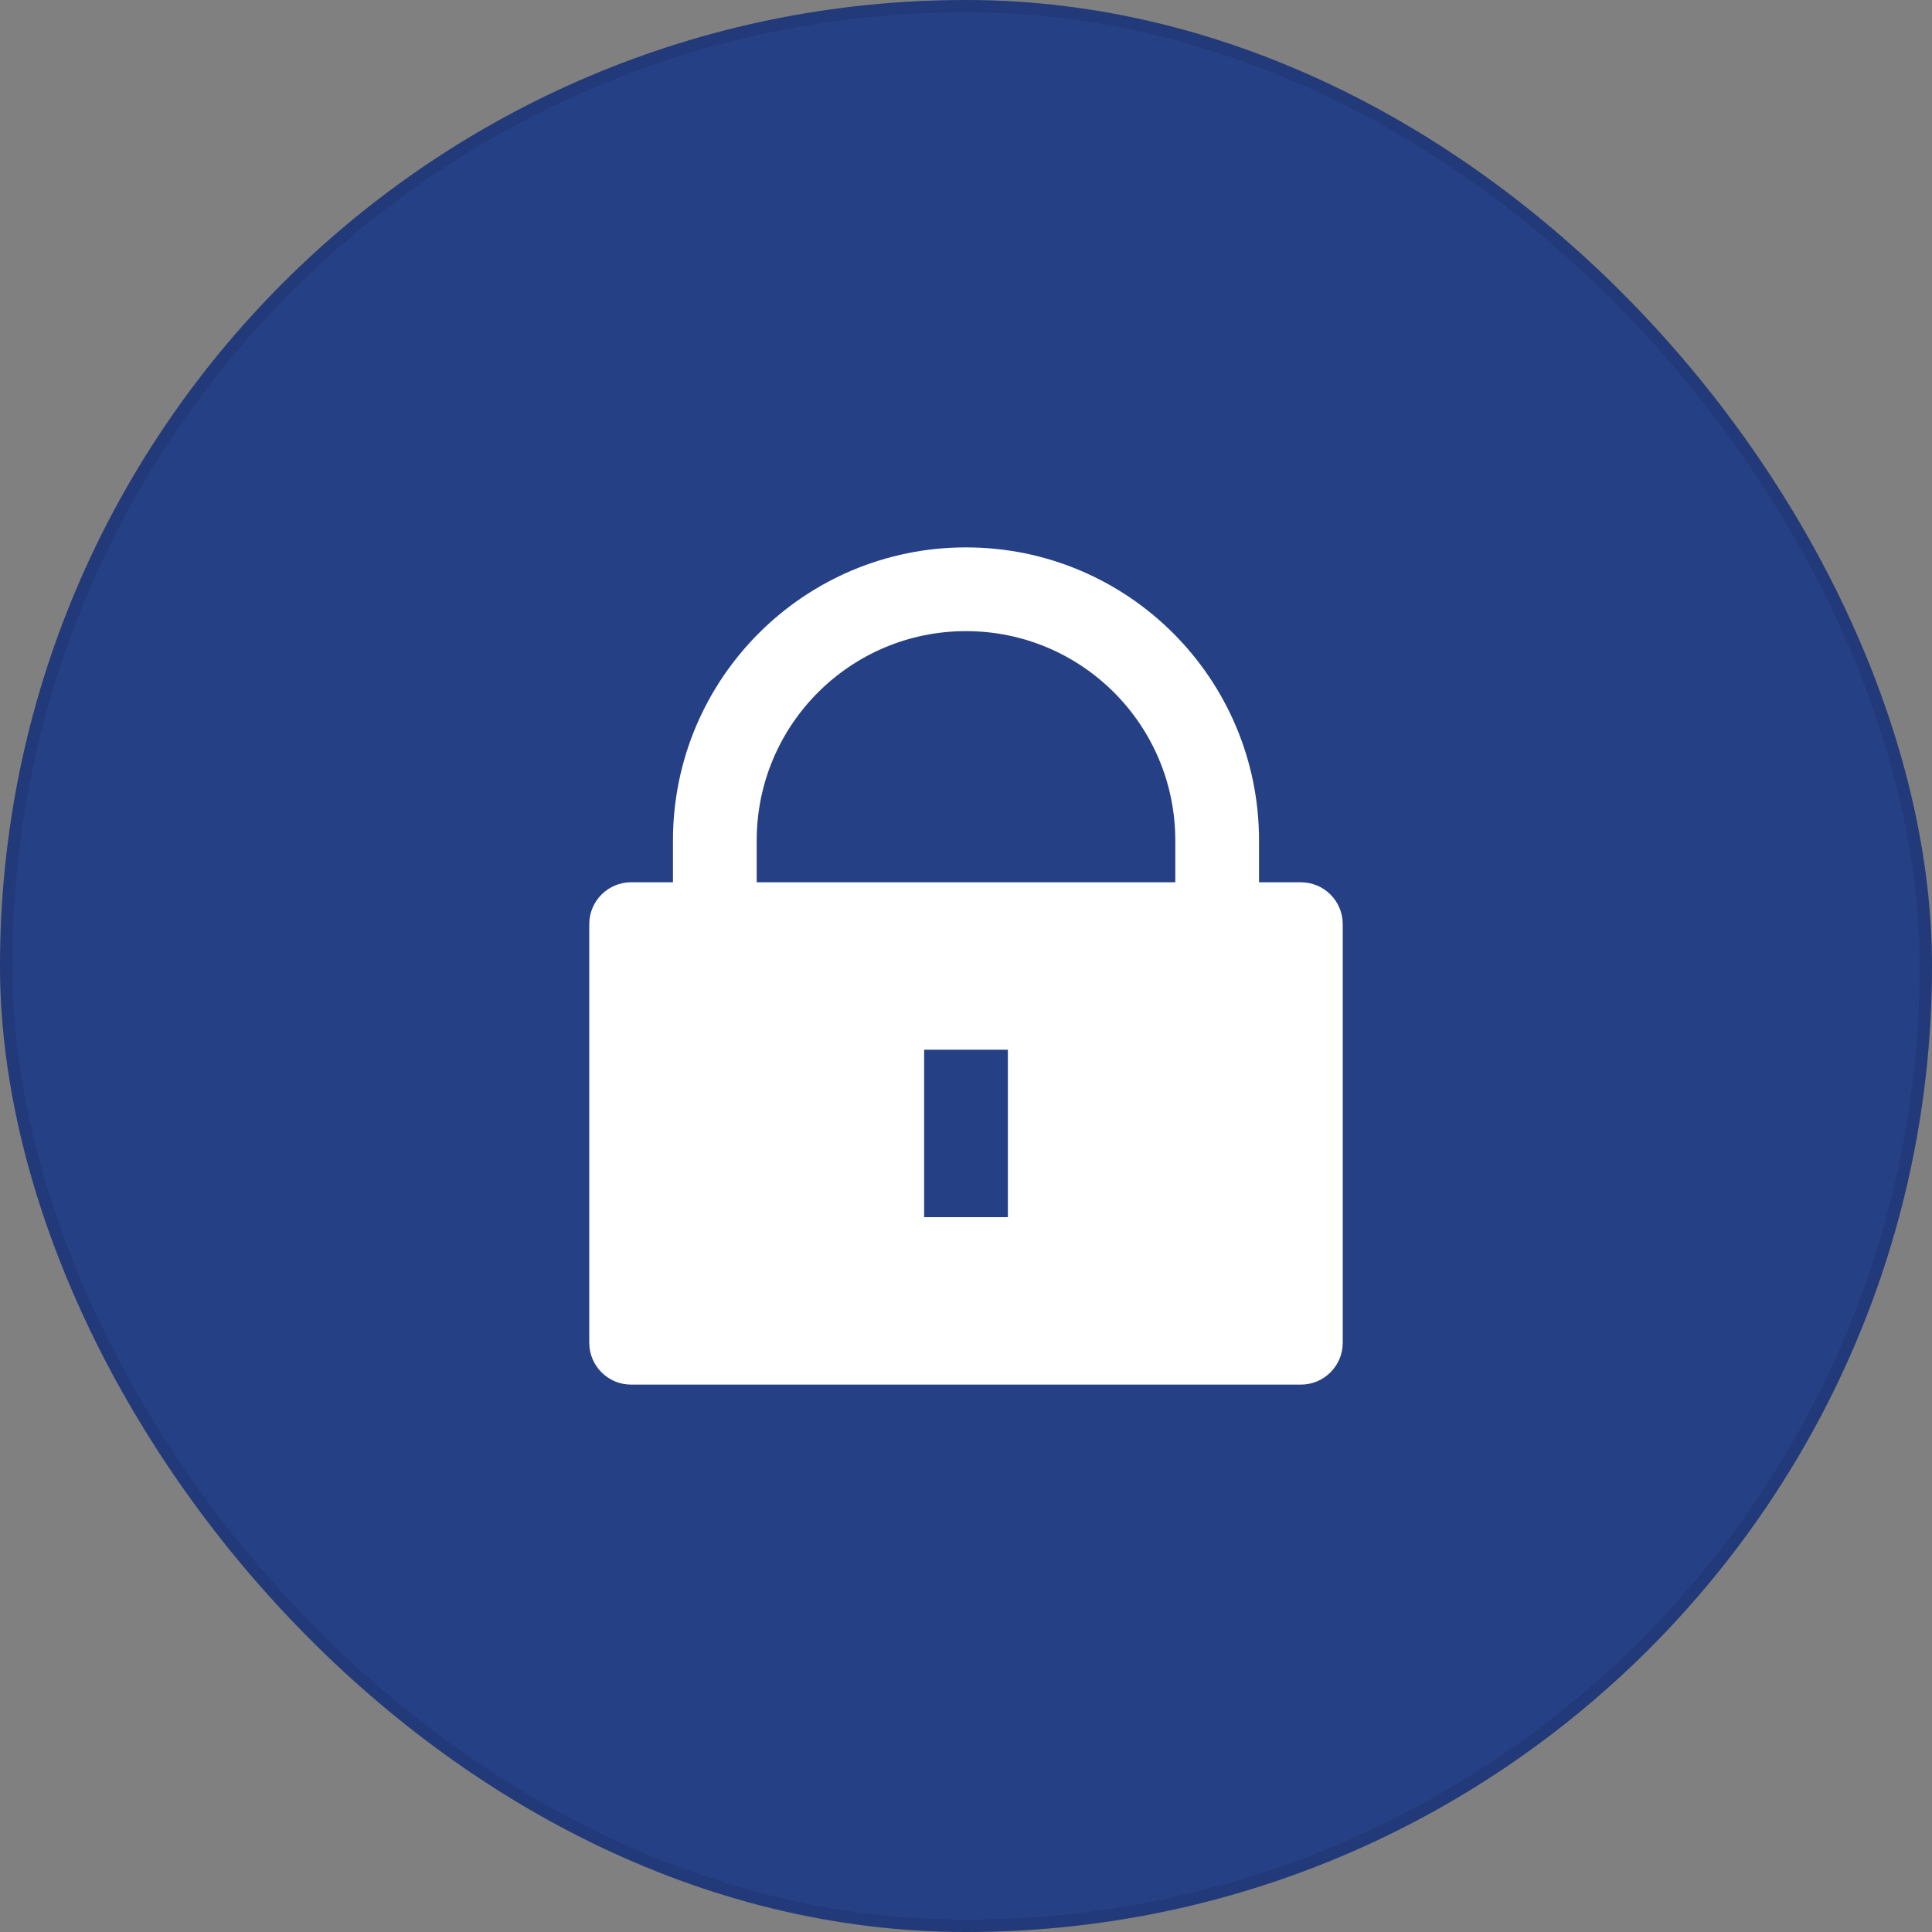
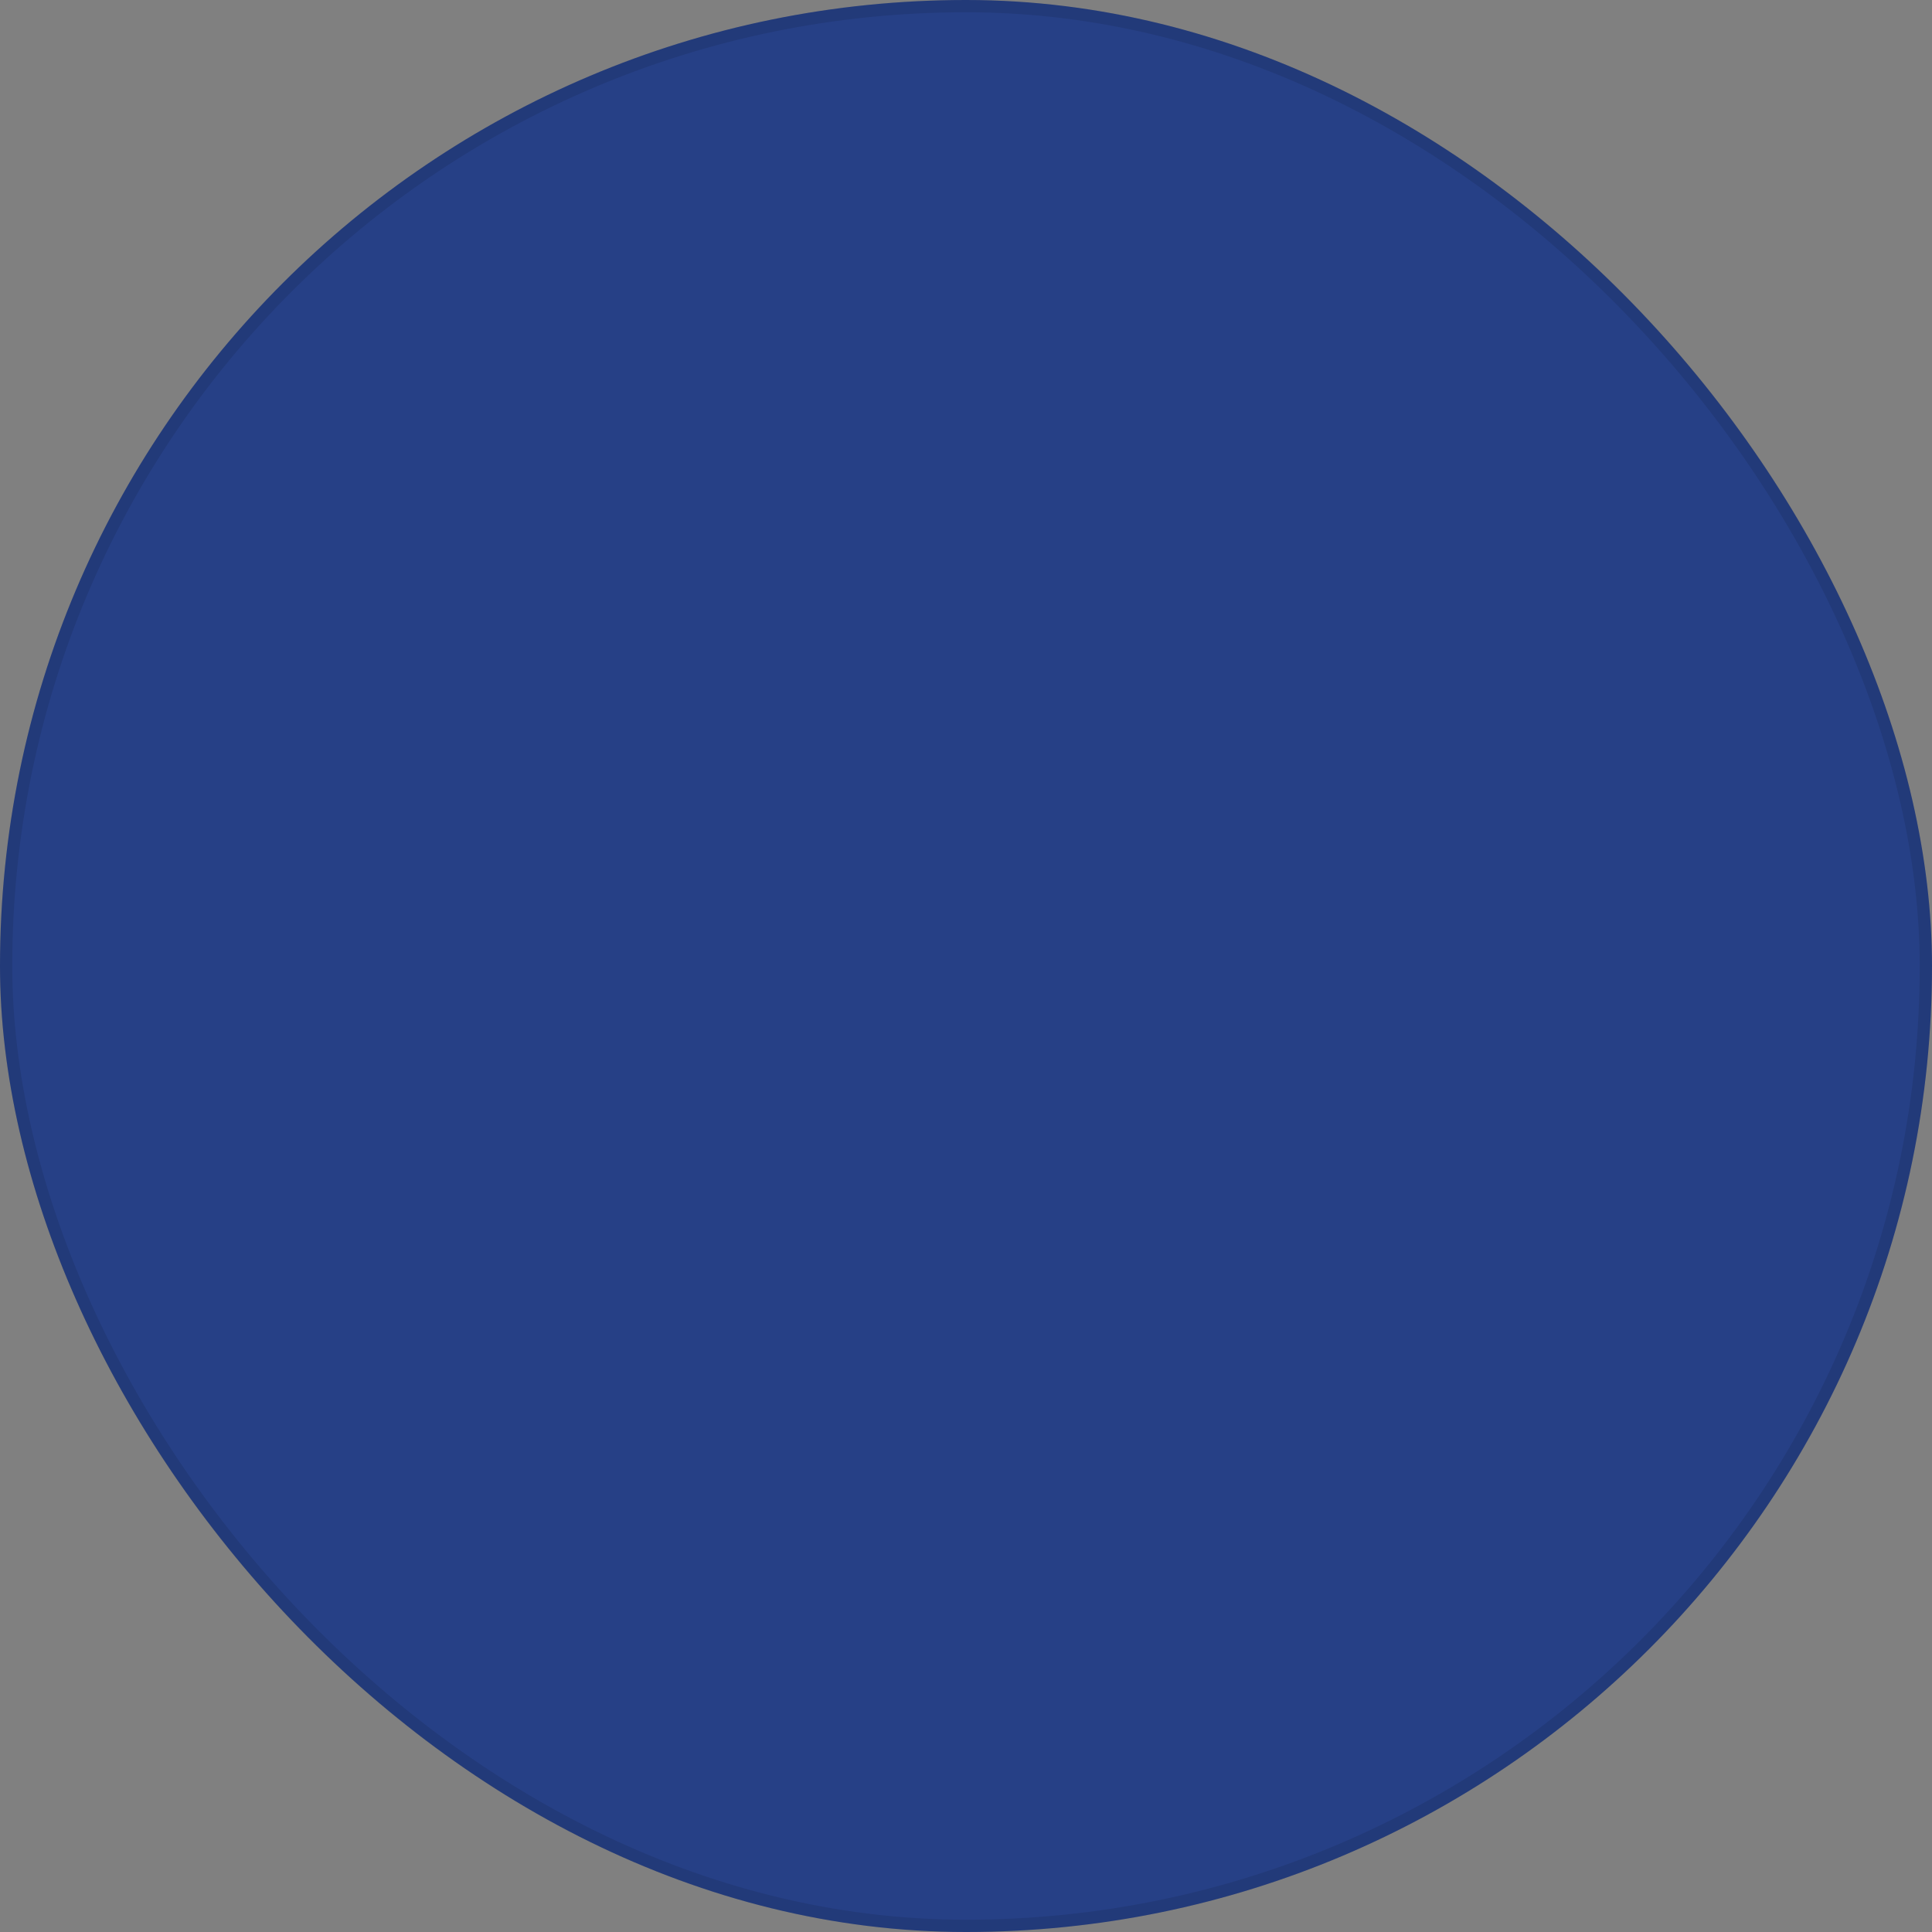
<svg xmlns="http://www.w3.org/2000/svg" width="100" height="100" viewBox="0 0 100 100" fill="none">
  <rect x="0" y="0" width="100" height="100" fill="#808080" stroke="none" />
  <rect width="100" height="100" rx="50" fill="#264086" />
  <rect x="0.317" y="0.317" width="99.365" height="99.365" rx="49.683" stroke="black" stroke-opacity="0.1" stroke-width="0.635" />
-   <path d="M65.167 45.667H67.333C68.53 45.667 69.5 46.637 69.5 47.833V69.5C69.5 70.697 68.53 71.667 67.333 71.667H32.667C31.47 71.667 30.5 70.697 30.5 69.5V47.833C30.5 46.637 31.47 45.667 32.667 45.667H34.833V43.5C34.833 35.124 41.624 28.333 50 28.333C58.376 28.333 65.167 35.124 65.167 43.5V45.667ZM60.833 45.667V43.5C60.833 37.517 55.983 32.667 50 32.667C44.017 32.667 39.167 37.517 39.167 43.5V45.667H60.833ZM47.833 54.333V63H52.167V54.333H47.833Z" fill="white" />
</svg>